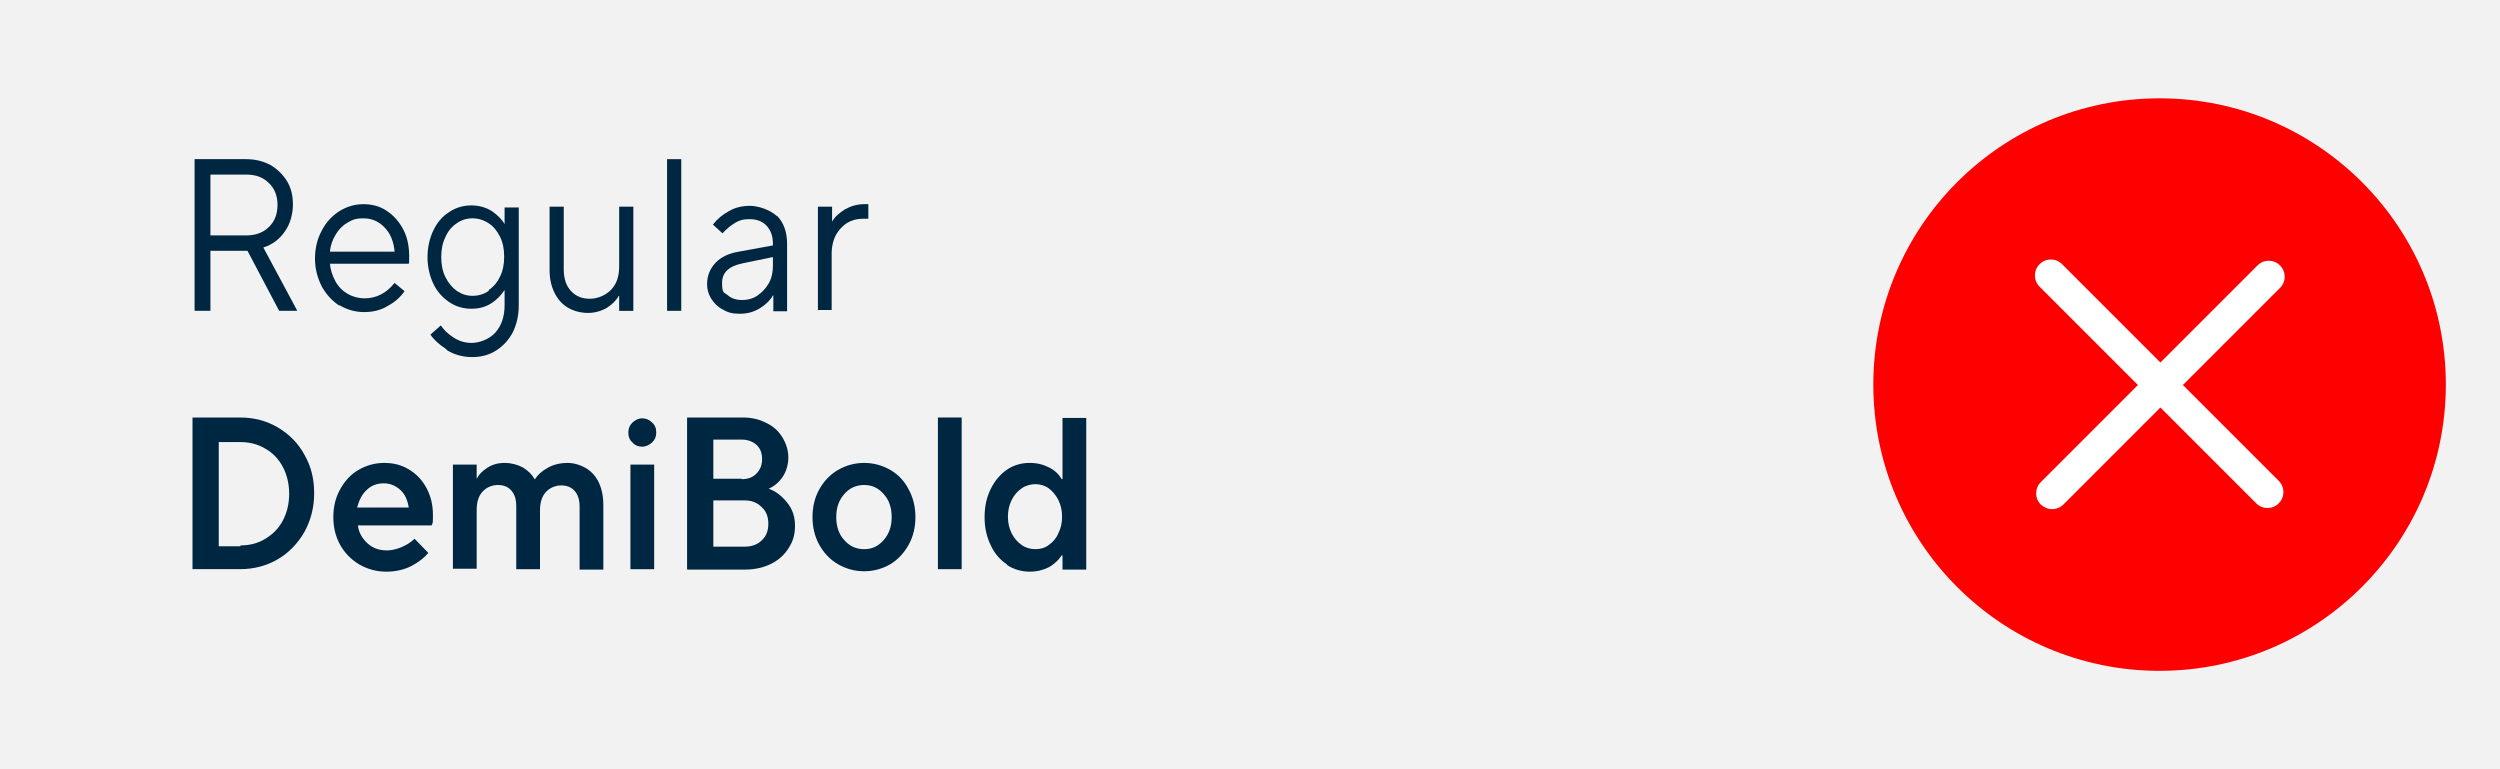
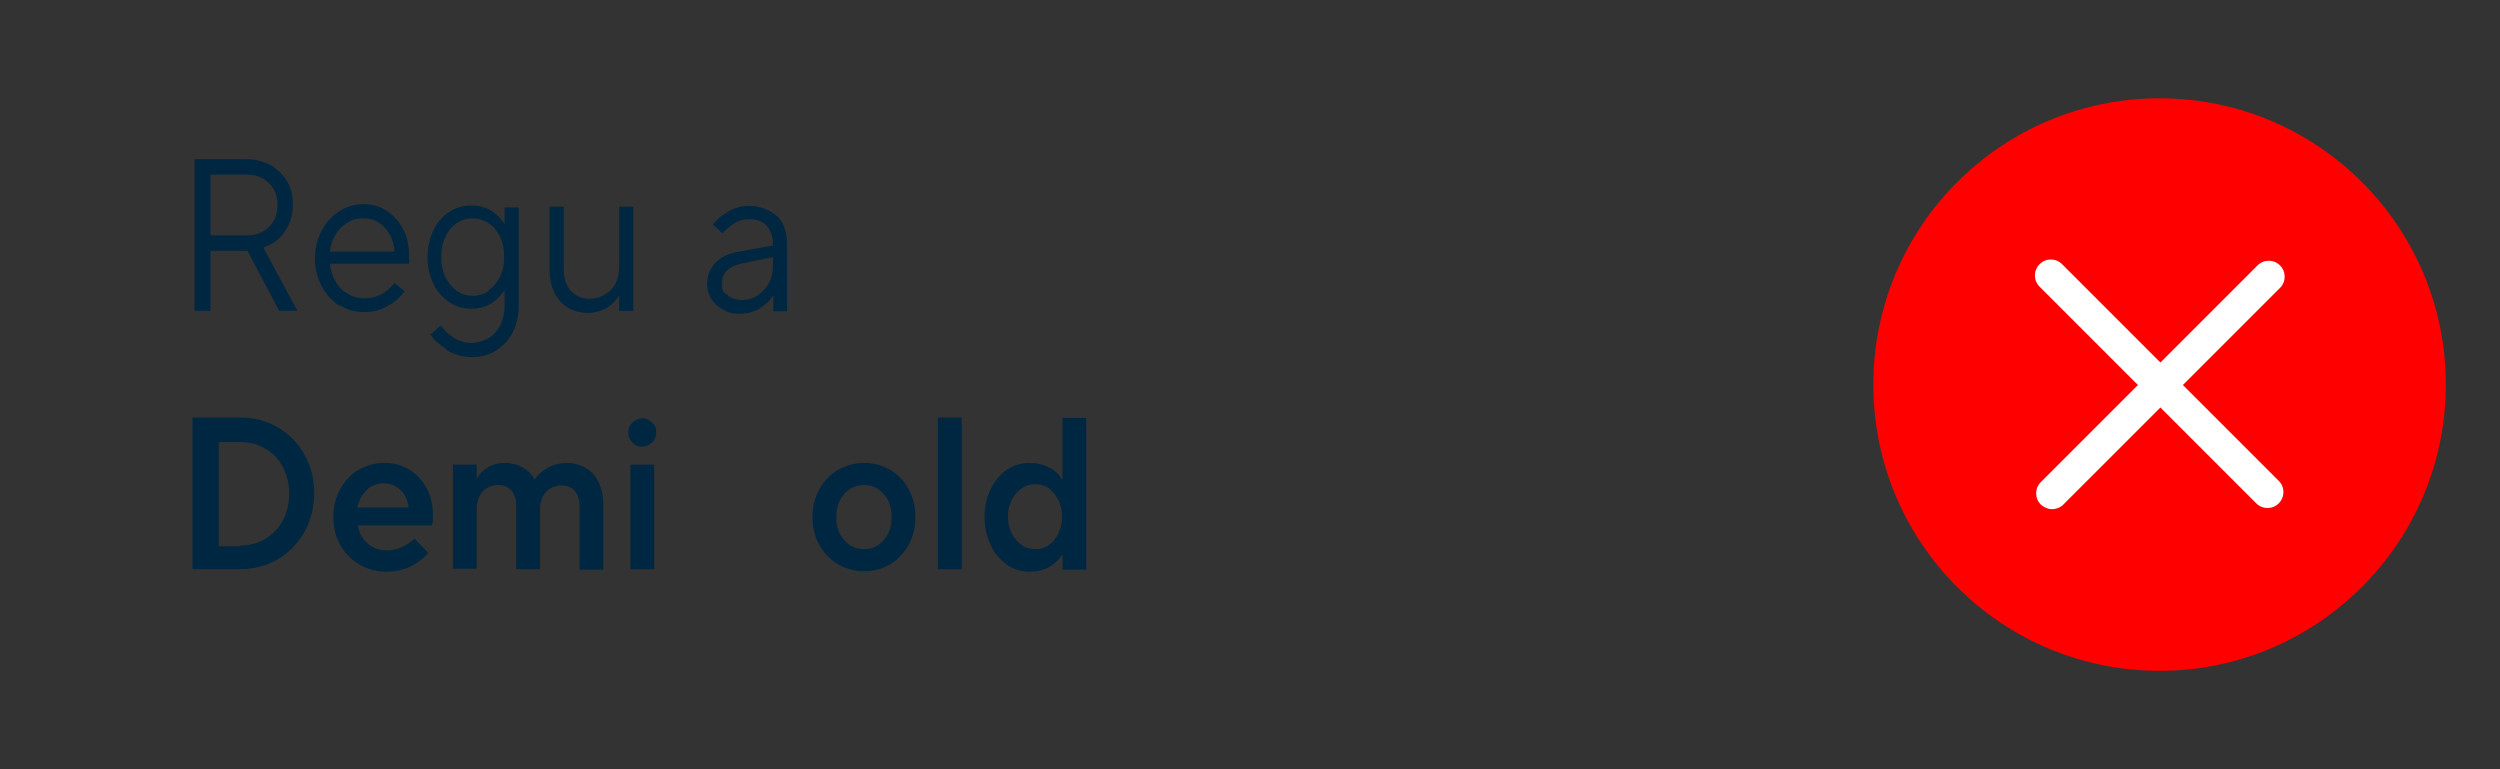
<svg xmlns="http://www.w3.org/2000/svg" id="Ebene_1" version="1.1" viewBox="0 0 600 184.6">
  <rect x="0" y="0" width="600" height="184.6" fill="#333333" stroke="none" />
  <defs>
    <style>
      .st0 {
        fill: #f2f2f3;
      }

      .st1 {
        fill: #fff;
      }

      .st2 {
        fill: red;
      }

      .st3 {
        fill: #002741;
      }
    </style>
  </defs>
-   <polygon class="st0" points="0 0 0 184.6 600 184.6 600 0 0 0 0 0" />
  <g>
    <path class="st2" d="M518.3,161c37.9,0,68.7-30.8,68.7-68.7s-30.7-68.7-68.7-68.7-68.7,30.8-68.7,68.7,30.7,68.7,68.7,68.7h0Z" />
    <path class="st1" d="M492.5,122.2c-1,0-1.9-.4-2.7-1.1-1.5-1.5-1.5-3.9,0-5.4l23.3-23.3-23.6-23.6c-1.5-1.5-1.5-3.9,0-5.4s3.9-1.5,5.4,0l23.6,23.6,23.3-23.3c1.5-1.5,3.9-1.5,5.4,0,1.5,1.5,1.5,3.9,0,5.4l-23.3,23.3,23,23c1.5,1.5,1.5,3.9,0,5.4s-3.9,1.5-5.4,0l-23-23-23.3,23.3c-.7.7-1.7,1.1-2.7,1.1h0Z" />
  </g>
  <g>
    <path class="st3" d="M71.3,74.6h-4.3l-7.6-14.4h-8.9v14.4h-3.8v-36.4h12.4c2.2,0,4.1.5,5.8,1.4,1.7,1,3,2.3,4,3.9,1,1.7,1.4,3.5,1.4,5.6s-.6,4.6-1.9,6.4c-1.3,1.9-3,3.2-5.2,3.9l8.1,15.1ZM50.5,41.8v14.7h8.6c2.3,0,4.1-.7,5.4-2,1.4-1.3,2.1-3.1,2.1-5.3s-.7-4-2.1-5.3c-1.4-1.4-3.2-2-5.4-2h-8.6Z" />
    <path class="st3" d="M81.5,73.4c-1.8-1.2-3.2-2.7-4.3-4.7-1-2-1.6-4.2-1.6-6.6s.5-4.7,1.6-6.7c1-2,2.4-3.5,4.2-4.7,1.8-1.1,3.7-1.7,5.8-1.7s4,.5,5.6,1.6c1.7,1.1,3,2.6,4,4.5,1,1.9,1.4,4.1,1.4,6.4s0,1.2-.1,1.8h-18.9c.1,1.5.6,2.9,1.3,4.2.7,1.3,1.7,2.3,2.9,3,1.2.7,2.6,1.1,4.1,1.1,2.8,0,5.2-1.2,7.2-3.7l2.4,2c-1,1.4-2.3,2.6-4,3.5-1.6,1-3.5,1.5-5.7,1.5s-4.2-.6-6-1.7ZM94.7,60.4c-.2-2.4-1-4.4-2.4-5.8-1.4-1.5-3.1-2.2-5.1-2.2s-2.7.4-3.9,1.1c-1.2.7-2.1,1.7-2.8,2.9-.7,1.2-1.2,2.5-1.3,4h15.6Z" />
    <path class="st3" d="M107.1,83.8c-1.7-1.1-3-2.3-3.8-3.5l2.5-2.2c.6.9,1.5,1.9,2.9,2.8,1.3.9,2.8,1.4,4.5,1.4s4.2-.8,5.7-2.5,2.2-3.9,2.2-6.6v-3.6h0c-.8,1.2-1.8,2.3-3.2,3.2-1.4.9-3,1.3-4.8,1.3s-3.7-.5-5.3-1.6c-1.6-1.1-2.9-2.5-3.8-4.4s-1.4-4.1-1.4-6.4.5-4.5,1.4-6.4c.9-1.9,2.2-3.4,3.8-4.4,1.6-1.1,3.4-1.6,5.3-1.6s3.6.5,5,1.4c1.4,1,2.4,2,3,3.1h0v-4h3.4v23.5c0,2.4-.5,4.5-1.4,6.4-1,1.9-2.3,3.3-4,4.4-1.7,1.1-3.6,1.6-5.8,1.6s-4.4-.6-6.1-1.7ZM117.3,69.6c1.2-.8,2.1-1.9,2.7-3.2.7-1.4,1-3,1-4.8s-.3-3.4-1-4.8c-.7-1.4-1.6-2.5-2.7-3.2-1.2-.8-2.5-1.2-3.9-1.2s-2.7.4-3.8,1.2c-1.2.8-2.1,1.9-2.7,3.3-.7,1.4-1,3-1,4.8s.3,3.4,1,4.8c.7,1.4,1.6,2.5,2.7,3.3,1.2.8,2.4,1.2,3.8,1.2s2.8-.4,3.9-1.2Z" />
    <path class="st3" d="M136.4,73.9c-1.4-.8-2.5-2-3.3-3.6-.8-1.6-1.2-3.4-1.2-5.5v-15.2h3.4v15.1c0,2.2.6,3.9,1.7,5.1,1.2,1.3,2.7,1.9,4.5,1.9s3.7-.7,5.1-2.1c1.4-1.4,2-3.3,2-5.7v-14.3h3.4v25h-3.4v-3.6h-.1c-.6,1.1-1.6,2.1-2.9,2.9-1.4.8-2.9,1.2-4.5,1.2s-3.3-.4-4.7-1.2Z" />
-     <path class="st3" d="M163.5,74.6h-3.4v-36.4h3.4v36.4Z" />
+     <path class="st3" d="M163.5,74.6h-3.4h3.4v36.4Z" />
    <path class="st3" d="M186.4,51.7c1.7,1.7,2.5,4,2.5,6.8v16.2h-3.3v-3.8h-.1c-.6,1.1-1.6,2.1-3,3-1.4.9-3,1.4-4.9,1.4s-2.9-.3-4.1-1c-1.2-.6-2.1-1.5-2.8-2.6-.7-1.1-1-2.3-1-3.5,0-2,.7-3.7,2-5.1,1.3-1.4,3.2-2.3,5.6-2.7l8.2-1.5v-.4c0-1.8-.5-3.2-1.5-4.3-1-1.1-2.4-1.6-4.1-1.6s-2.5.3-3.5.9-2,1.4-3,2.5l-2.3-2.1c1-1.3,2.3-2.4,3.8-3.2,1.5-.9,3.2-1.3,5.1-1.3s4.8.9,6.5,2.5ZM181.8,70.9c1.1-.7,2-1.7,2.7-2.9.7-1.2,1-2.7,1-4.2v-2.1l-7.3,1.5c-3.3.7-4.9,2.2-4.9,4.7s.4,2.2,1.3,2.9c.9.8,2,1.2,3.5,1.2s2.7-.4,3.8-1.1Z" />
-     <path class="st3" d="M196.3,74.6v-25h3.4v3.6h0c.6-1.1,1.6-2,3-2.9,1.4-.8,2.9-1.3,4.7-1.3h1v3.5h-1.3c-1.4,0-2.6.3-3.8,1-1.1.7-2,1.7-2.7,2.9-.6,1.2-1,2.7-1,4.2v13.8h-3.4Z" />
    <path class="st3" d="M46.2,136.6v-36.4h11.4c3.4,0,6.4.8,9.1,2.4,2.7,1.6,4.9,3.8,6.4,6.6,1.6,2.8,2.3,5.8,2.3,9.2s-.8,6.4-2.3,9.2c-1.6,2.8-3.7,5-6.4,6.6-2.7,1.6-5.8,2.4-9.1,2.4h-11.4ZM57.7,130.9c2.2,0,4.2-.5,6-1.6,1.8-1.1,3.2-2.5,4.2-4.4,1-1.9,1.5-4.1,1.5-6.4s-.5-4.5-1.5-6.4c-1-1.9-2.4-3.4-4.2-4.4-1.8-1.1-3.8-1.6-6-1.6h-5.2v25h5.2Z" />
    <path class="st3" d="M86.1,135.4c-1.9-1.2-3.4-2.7-4.5-4.7-1.1-2-1.6-4.2-1.6-6.6s.5-4.6,1.6-6.6c1.1-2,2.5-3.6,4.4-4.7,1.9-1.1,3.9-1.7,6.2-1.7s4.2.5,6,1.6c1.8,1.1,3.2,2.6,4.2,4.5,1,1.9,1.5,4,1.5,6.3s0,1.8-.3,2.6h-17.7c.2,1.7,1,3.1,2.3,4.3,1.3,1.2,2.9,1.7,4.7,1.7s4.6-.9,6.6-2.8l3.3,3.4c-.9,1.1-2.3,2.2-4,3.1-1.7.9-3.8,1.4-6.1,1.4s-4.5-.6-6.4-1.7ZM98.1,121.8c-.3-1.8-.9-3.2-2-4.2s-2.4-1.6-4-1.6-3,.5-4.1,1.6c-1.1,1-1.8,2.4-2.3,4.2h12.3Z" />
    <path class="st3" d="M108.7,136.6v-25.1h5.7v3.3h.1c.4-.9,1.2-1.7,2.4-2.5,1.2-.8,2.6-1.2,4.2-1.2s3.1.4,4.4,1.1c1.3.8,2.2,1.7,2.8,2.8h.1c.6-1,1.6-1.9,3-2.7,1.4-.8,3-1.2,4.9-1.2s4.5.9,6.1,2.7c1.6,1.8,2.4,4.3,2.4,7.5v15.4h-5.7v-15.1c0-1.7-.4-2.9-1.2-3.8-.8-.9-1.9-1.3-3.2-1.3s-2.7.5-3.7,1.6c-1,1.1-1.4,2.6-1.4,4.4v14.1h-5.7v-15.1c0-1.7-.4-2.9-1.2-3.8-.8-.9-1.9-1.3-3.2-1.3s-2.7.5-3.7,1.6c-1,1.1-1.4,2.6-1.4,4.4v14.1h-5.7Z" />
    <path class="st3" d="M151.8,106.2c-.7-.6-1-1.4-1-2.4s.3-1.7,1-2.4c.7-.6,1.4-1,2.3-1s1.7.3,2.4,1c.7.6,1,1.4,1,2.4s-.3,1.7-1,2.4c-.7.6-1.5,1-2.4,1s-1.7-.3-2.3-1ZM157,136.6h-5.7v-25.1h5.7v25.1Z" />
-     <path class="st3" d="M164.9,136.6v-36.4h13.3c2.1,0,4,.4,5.7,1.3,1.7.8,3,2,3.9,3.5.9,1.5,1.4,3.1,1.4,4.8s-.5,3.4-1.4,4.7c-.9,1.3-2,2.2-3.3,2.8,1.7.6,3.1,1.7,4.4,3.3,1.3,1.6,1.9,3.4,1.9,5.6s-.5,3.7-1.5,5.3c-1,1.6-2.4,2.9-4.2,3.8-1.8.9-3.9,1.4-6.2,1.4h-13.9ZM178,115c1.5,0,2.6-.4,3.5-1.3.9-.9,1.4-2,1.4-3.5s-.4-2.5-1.3-3.4c-.9-.8-2.1-1.3-3.6-1.3h-6.8v9.4h6.8ZM178.7,131.2c1.7,0,3.1-.5,4.1-1.5,1.1-1,1.6-2.3,1.6-4s-.5-3-1.6-4c-1.1-1.1-2.4-1.6-4.1-1.6h-7.5v11.1h7.5Z" />
    <path class="st3" d="M201.1,135.4c-1.9-1.1-3.4-2.7-4.5-4.7-1.1-2-1.6-4.2-1.6-6.6s.5-4.6,1.6-6.6c1.1-2,2.6-3.6,4.5-4.7,1.9-1.1,4-1.7,6.3-1.7s4.4.6,6.3,1.7c1.9,1.1,3.4,2.7,4.4,4.7,1.1,2,1.6,4.2,1.6,6.6s-.5,4.6-1.6,6.6c-1.1,2-2.6,3.6-4.4,4.7-1.9,1.1-4,1.7-6.3,1.7s-4.4-.6-6.3-1.7ZM212.1,129.6c1.3-1.5,1.9-3.3,1.9-5.5s-.6-4.1-1.9-5.5c-1.3-1.5-2.8-2.2-4.7-2.2s-3.5.7-4.8,2.2c-1.3,1.5-1.9,3.3-1.9,5.5s.6,4.1,1.9,5.5c1.3,1.5,2.9,2.2,4.8,2.2s3.4-.7,4.7-2.2Z" />
    <path class="st3" d="M230.8,136.6h-5.7v-36.4h5.7v36.4Z" />
    <path class="st3" d="M241.7,135.5c-1.6-1.1-3-2.6-3.9-4.6-1-2-1.5-4.2-1.5-6.8s.5-4.8,1.5-6.8c1-2,2.3-3.5,3.9-4.6,1.6-1.1,3.5-1.6,5.4-1.6s3.3.4,4.7,1.1c1.4.7,2.4,1.7,3,2.8h.2v-14.7h5.7v36.4h-5.7v-3.4h-.2c-.7,1.1-1.7,2-3,2.8-1.4.7-2.9,1.1-4.7,1.1s-3.8-.5-5.4-1.6ZM251.7,130.8c1-.7,1.8-1.6,2.3-2.8.6-1.2.9-2.5.9-4s-.3-2.8-.9-4c-.6-1.2-1.4-2.1-2.3-2.8-1-.7-2.1-1-3.2-1s-2.3.3-3.3,1c-1,.7-1.8,1.6-2.4,2.8-.6,1.2-.9,2.5-.9,4s.3,2.8.9,4c.6,1.2,1.4,2.1,2.4,2.8,1,.7,2.1,1,3.3,1s2.3-.3,3.2-1Z" />
  </g>
</svg>